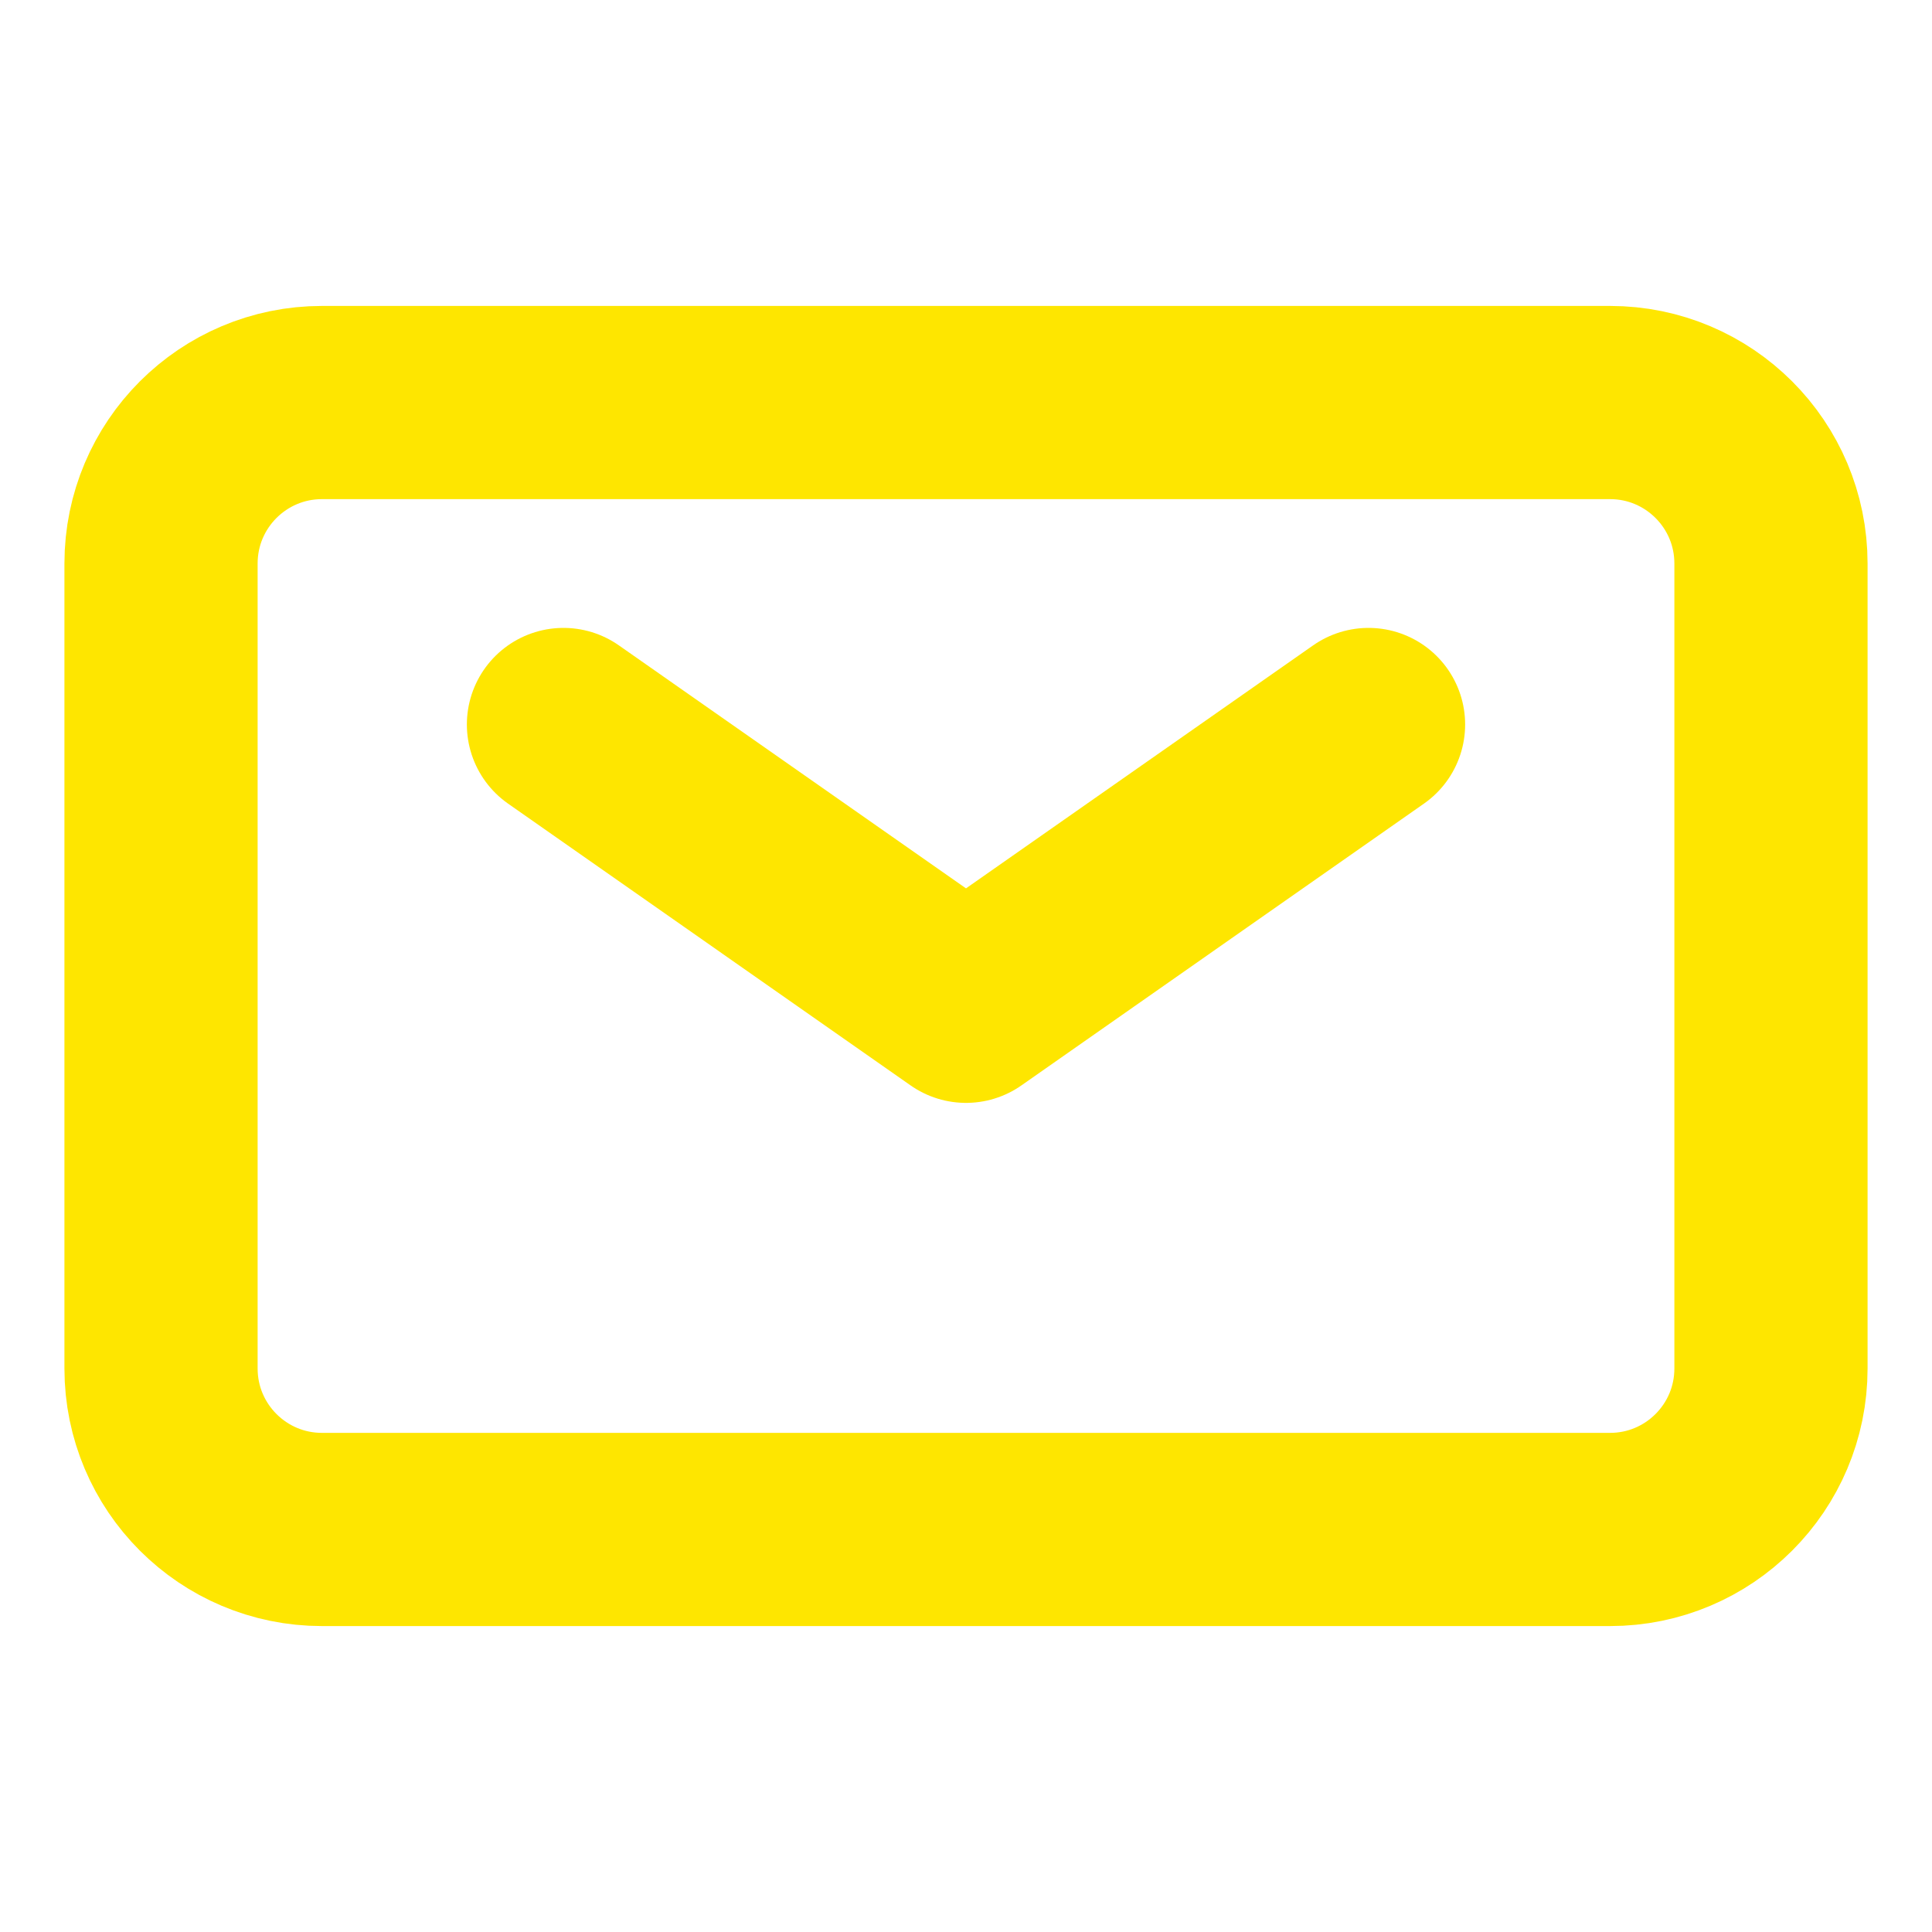
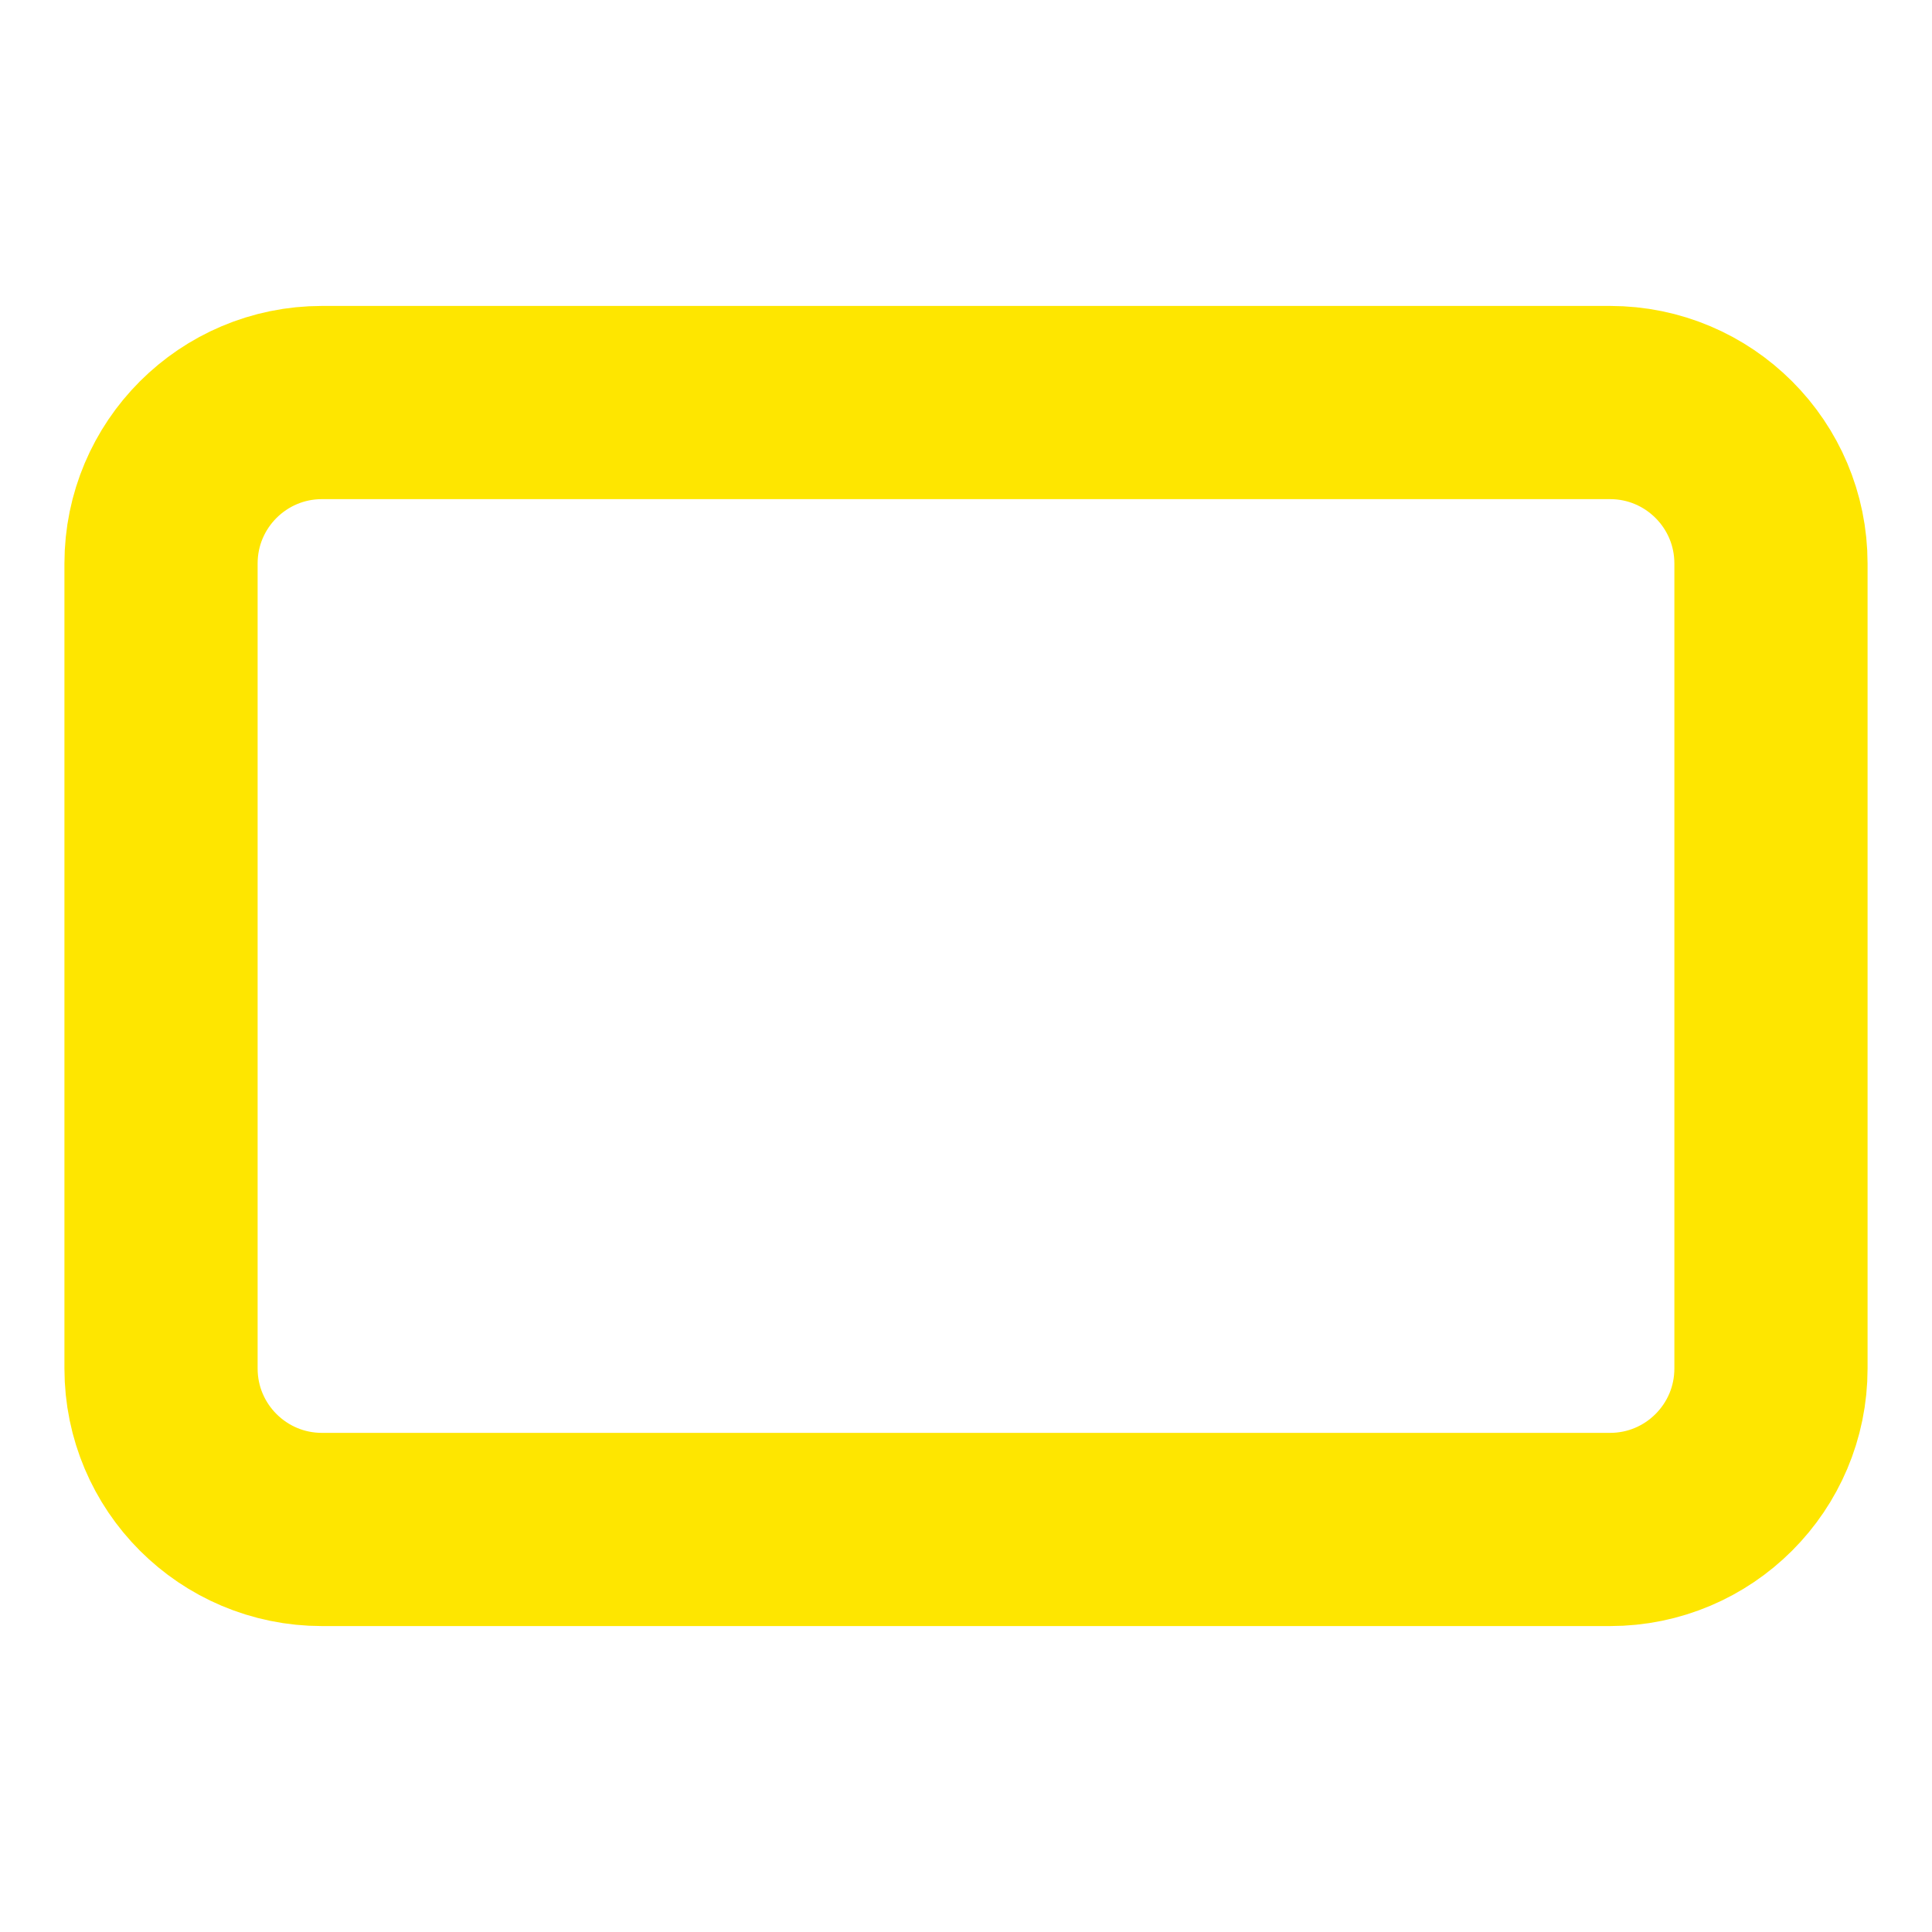
<svg xmlns="http://www.w3.org/2000/svg" width="20" height="20" viewBox="0 0 20 20" fill="none">
-   <path d="M5.833 7.5L10 10.417L14.167 7.5" stroke="#FEE600" stroke-width="2" stroke-linecap="round" stroke-linejoin="round" />
  <path d="M1.667 14.167V5.833C1.667 4.913 2.413 4.167 3.333 4.167H16.667C17.587 4.167 18.333 4.913 18.333 5.833V14.167C18.333 15.087 17.587 15.833 16.667 15.833H3.333C2.413 15.833 1.667 15.087 1.667 14.167Z" stroke="#FEE600" stroke-width="2" />
</svg>